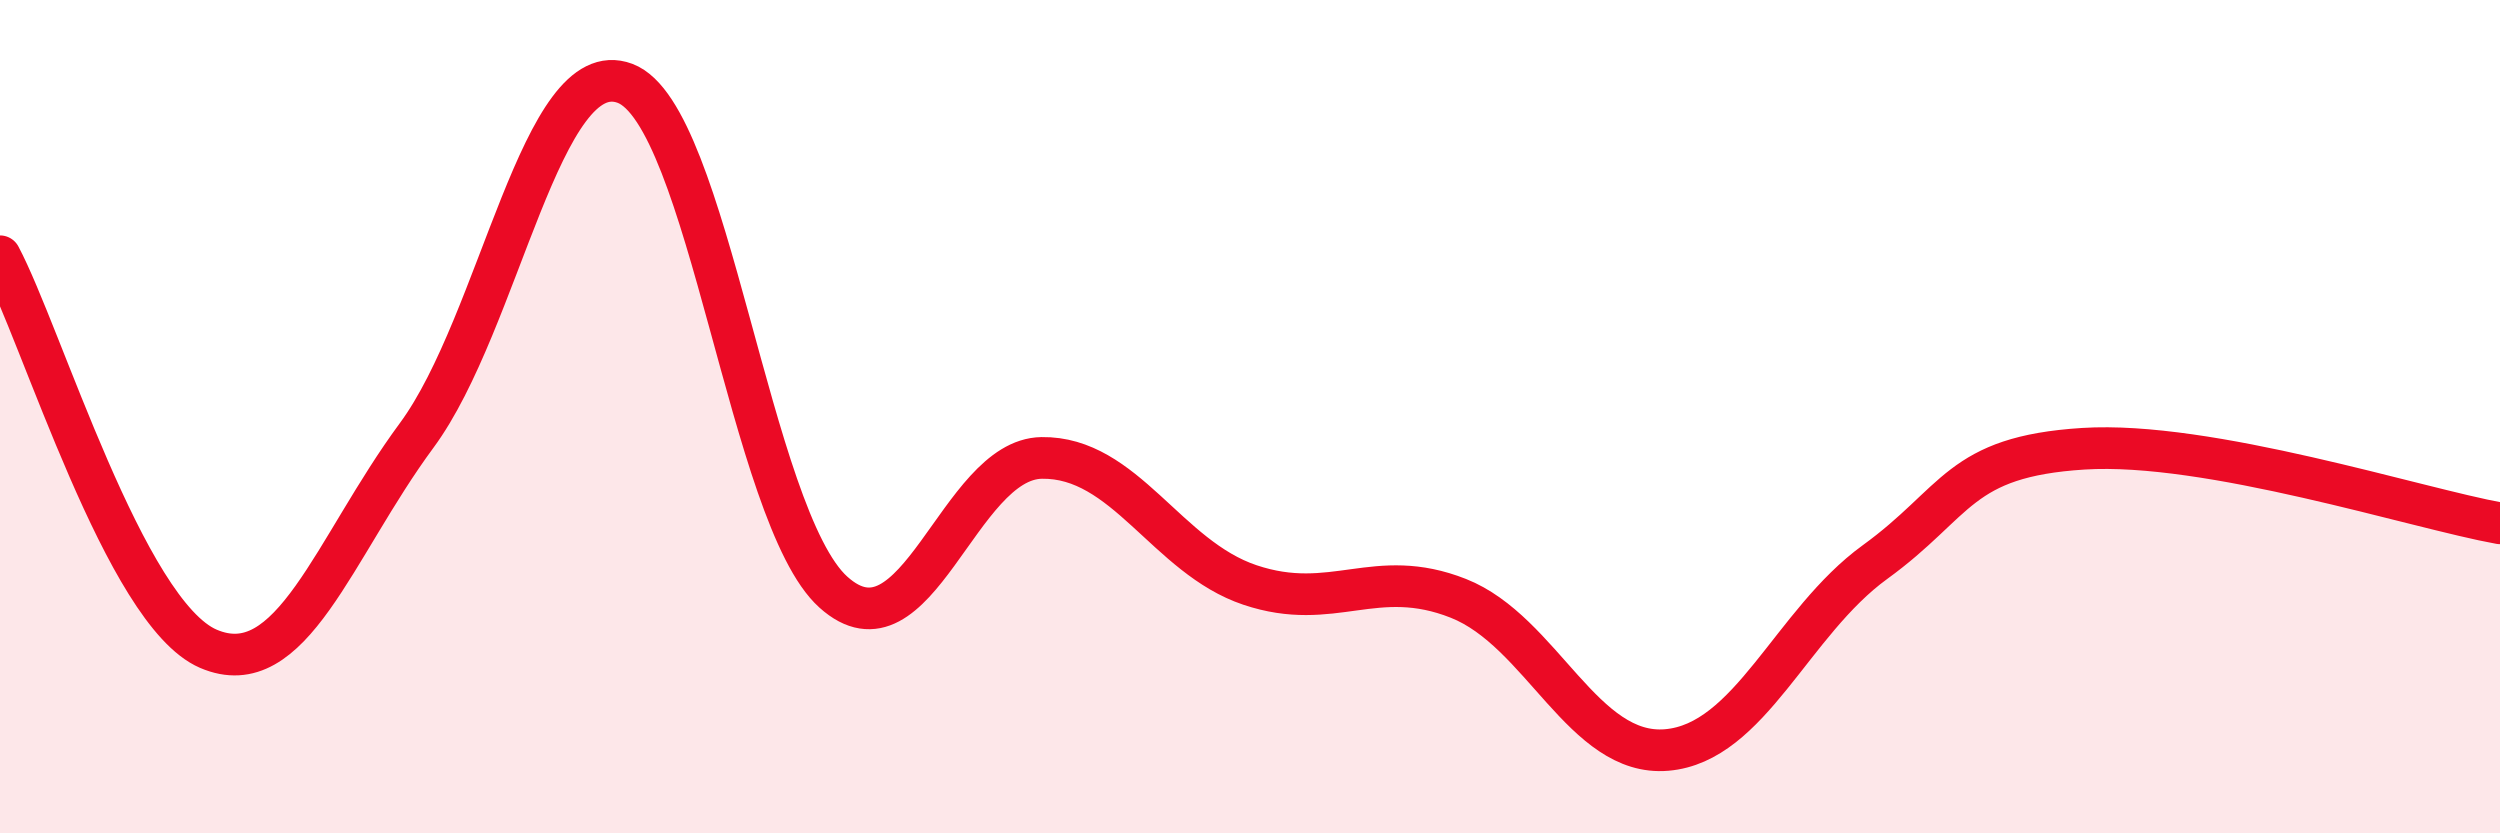
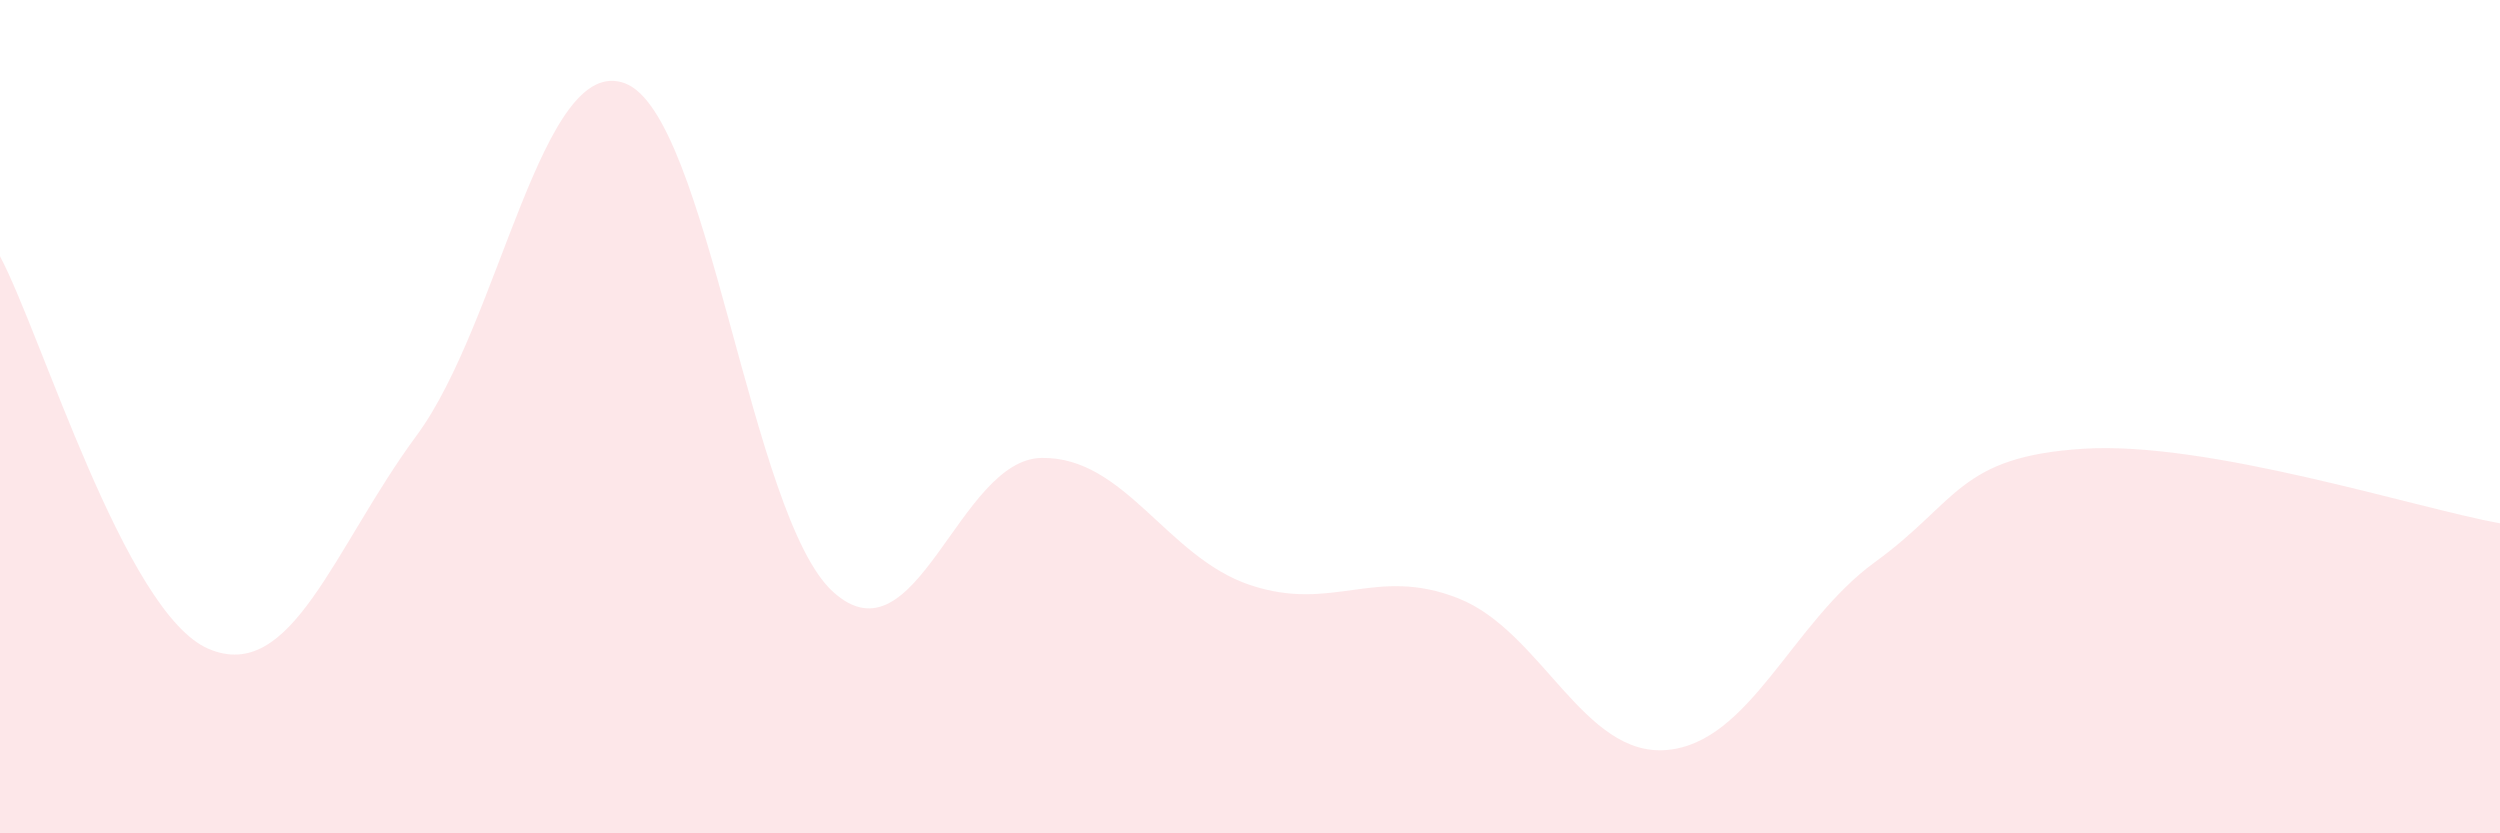
<svg xmlns="http://www.w3.org/2000/svg" width="60" height="20" viewBox="0 0 60 20">
  <path d="M 0,6.15 C 1,8.03 3,14.71 5,15.57 C 7,16.43 8,13.16 10,10.45 C 12,7.74 13,1.25 15,2 C 17,2.75 18,12.41 20,14.21 C 22,16.01 23,11.02 25,10.99 C 27,10.96 28,13.37 30,14.04 C 32,14.71 33,13.57 35,14.36 C 37,15.15 38,18.17 40,18 C 42,17.83 43,14.94 45,13.49 C 47,12.04 47,10.96 50,10.77 C 53,10.58 58,12.2 60,12.56L60 20L0 20Z" fill="#EB0A25" opacity="0.1" stroke-linecap="round" stroke-linejoin="round" />
-   <path d="M 0,6.15 C 1,8.03 3,14.71 5,15.57 C 7,16.43 8,13.16 10,10.45 C 12,7.74 13,1.25 15,2 C 17,2.75 18,12.41 20,14.21 C 22,16.01 23,11.02 25,10.99 C 27,10.96 28,13.37 30,14.04 C 32,14.71 33,13.57 35,14.36 C 37,15.15 38,18.17 40,18 C 42,17.83 43,14.94 45,13.49 C 47,12.04 47,10.96 50,10.77 C 53,10.58 58,12.2 60,12.56" stroke="#EB0A25" stroke-width="1" fill="none" stroke-linecap="round" stroke-linejoin="round" />
</svg>